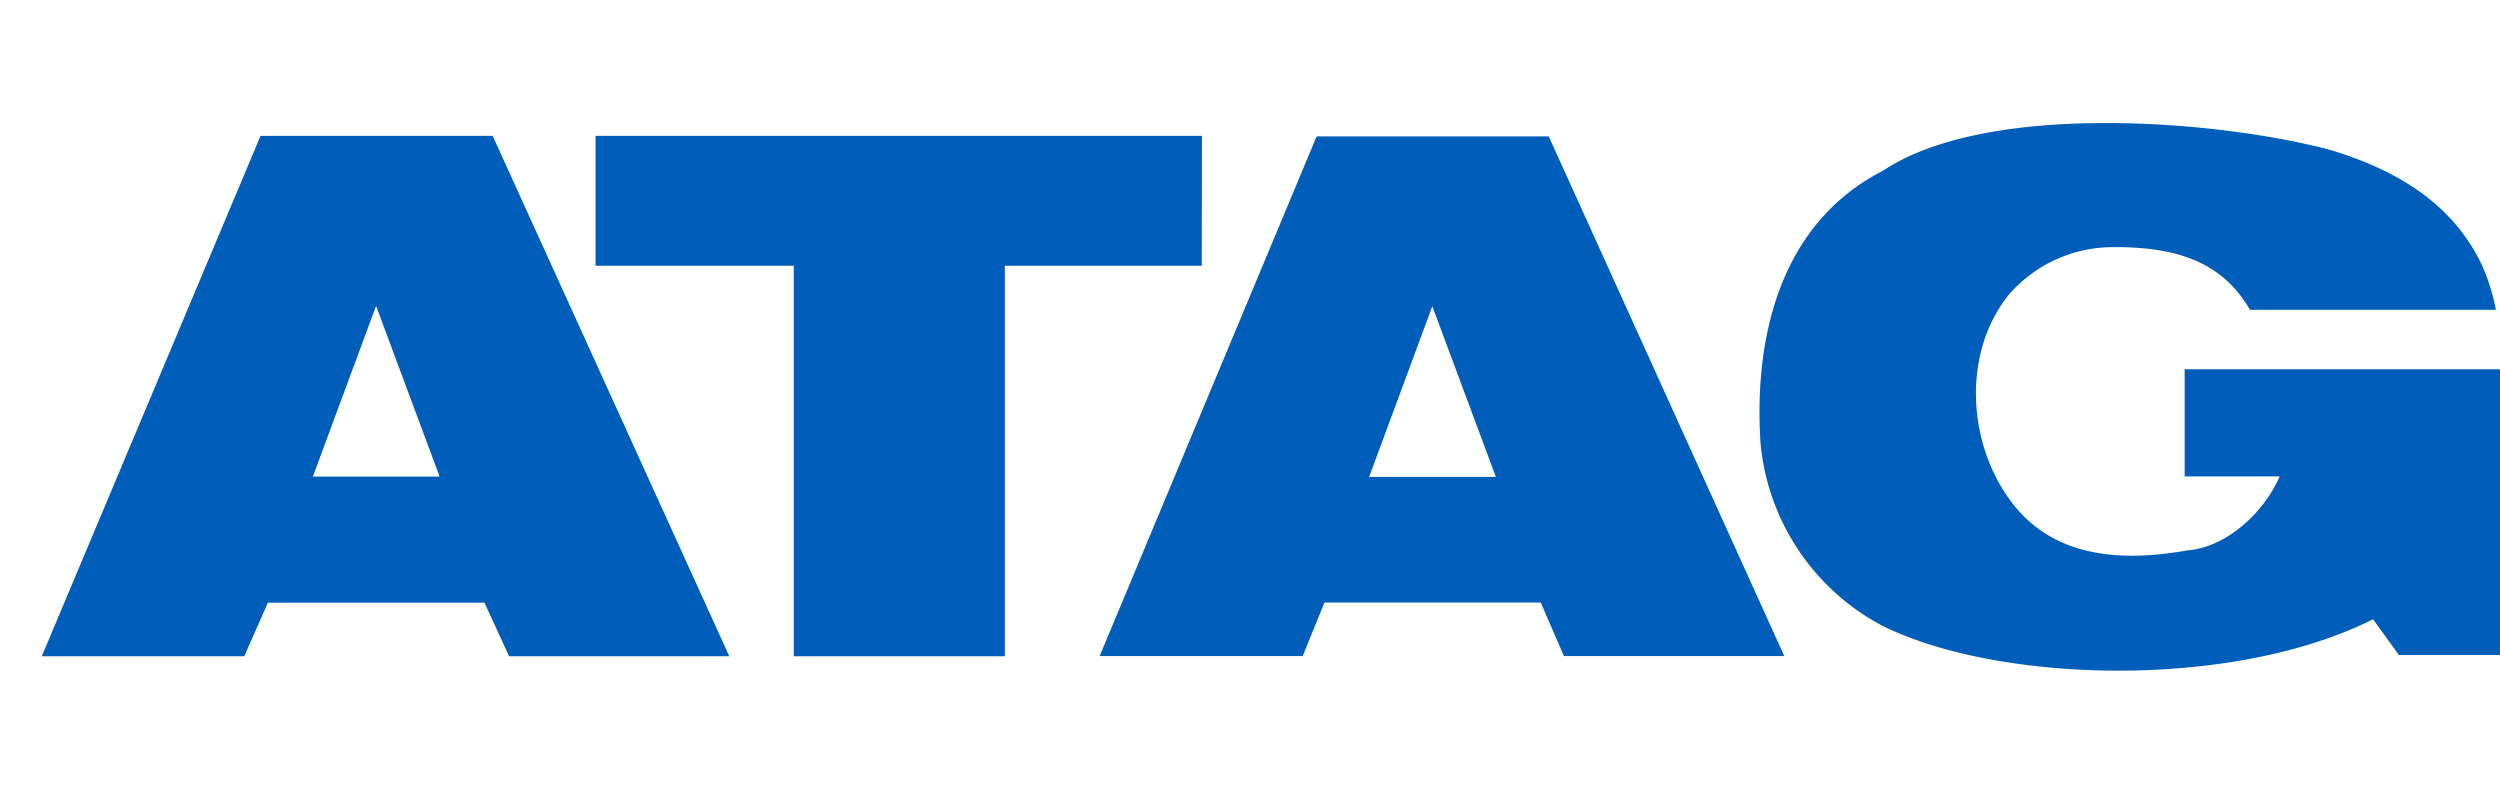
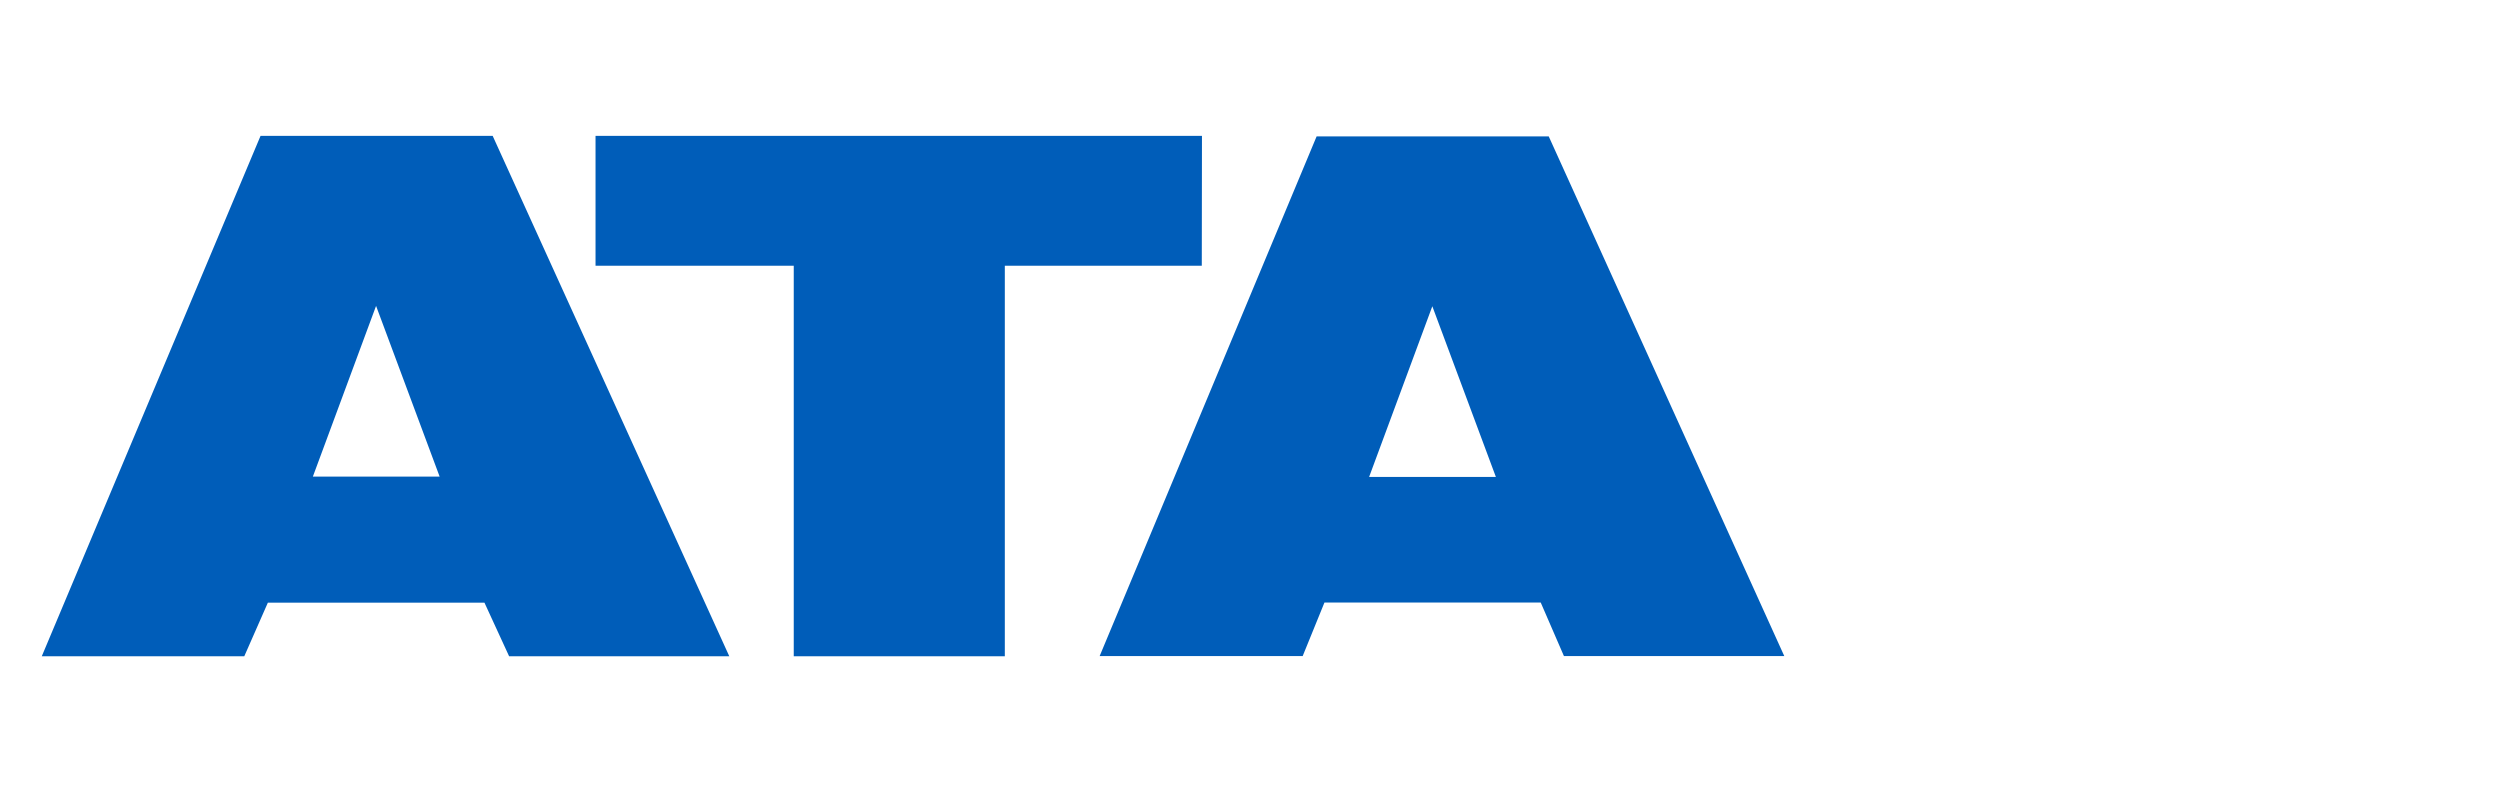
<svg xmlns="http://www.w3.org/2000/svg" viewBox="0 0 140 45">
  <defs>
    <style>.cls-1{fill:#005db9;}</style>
  </defs>
  <polygon class="cls-1" points="44.45 14.88 33.35 14.88 33.35 7.61 67.31 7.61 67.3 14.88 56.27 14.88 56.27 36.75 44.45 36.75 44.45 14.82 44.45 14.88" />
  <path class="cls-1" d="M21.06,17.13l-3.54,9.56h7.1ZM40.84,36.75H28.51l-1.38-3H15l-1.32,3H2.34L14.59,7.61h13Z" />
-   <path class="cls-1" d="M139,14.87a11.49,11.49,0,0,1,.77,2.48H126c-1.61-2.78-4.28-3.55-7.8-3.51a7.73,7.73,0,0,0-5.72,2.68c-2.64,3.31-2.28,8.39.18,11.62s6.41,3.29,9.85,2.68c2.17-.17,4.28-2.12,5.15-4.14h-5.32v-6H140v16h-5.66l-1.45-2c-8,4-21.13,3.56-27.54.33a12.91,12.91,0,0,1-6.76-10.18c-.38-5.75,1-12.28,6.86-15.27,5.91-3.94,19-2.8,25.13-1.14C134.51,9.63,137.44,11.57,139,14.87Z" />
  <path class="cls-1" d="M80.21,17.15l-3.54,9.56h7.1ZM99.92,36.74H87.58l-1.3-3H74.17l-1.22,3H61.58L73.73,7.64h13Z" />
</svg>